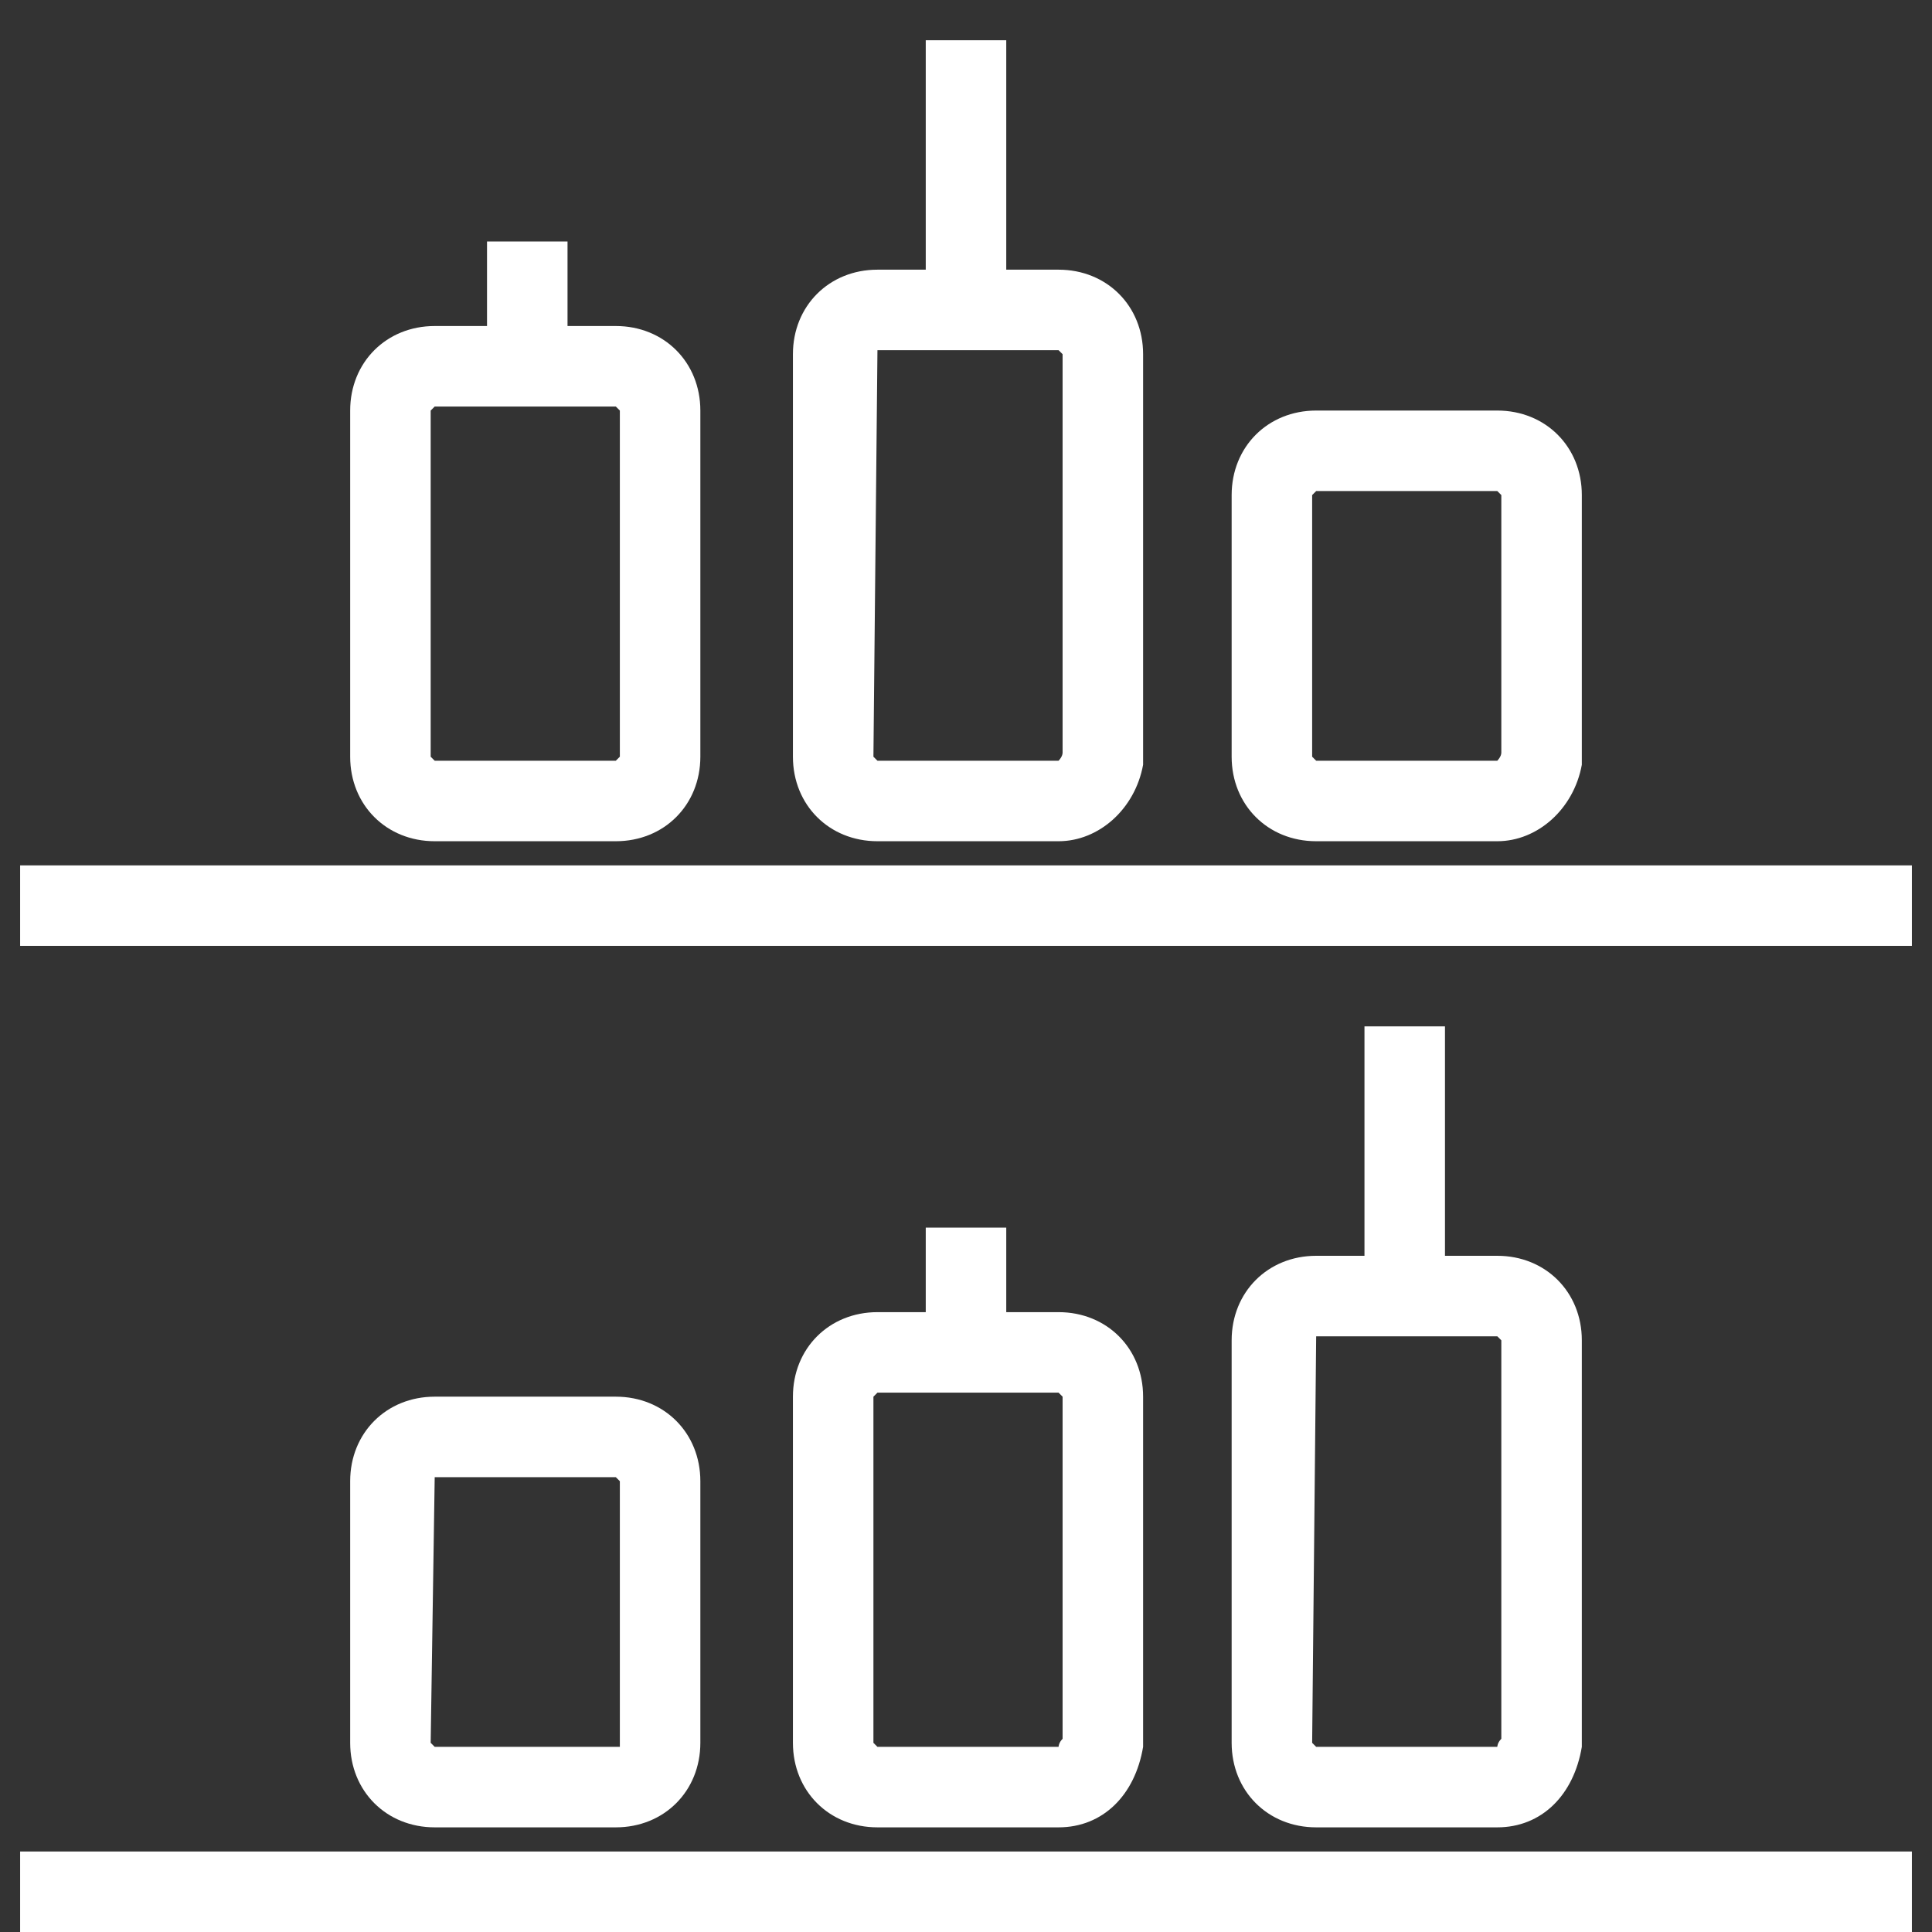
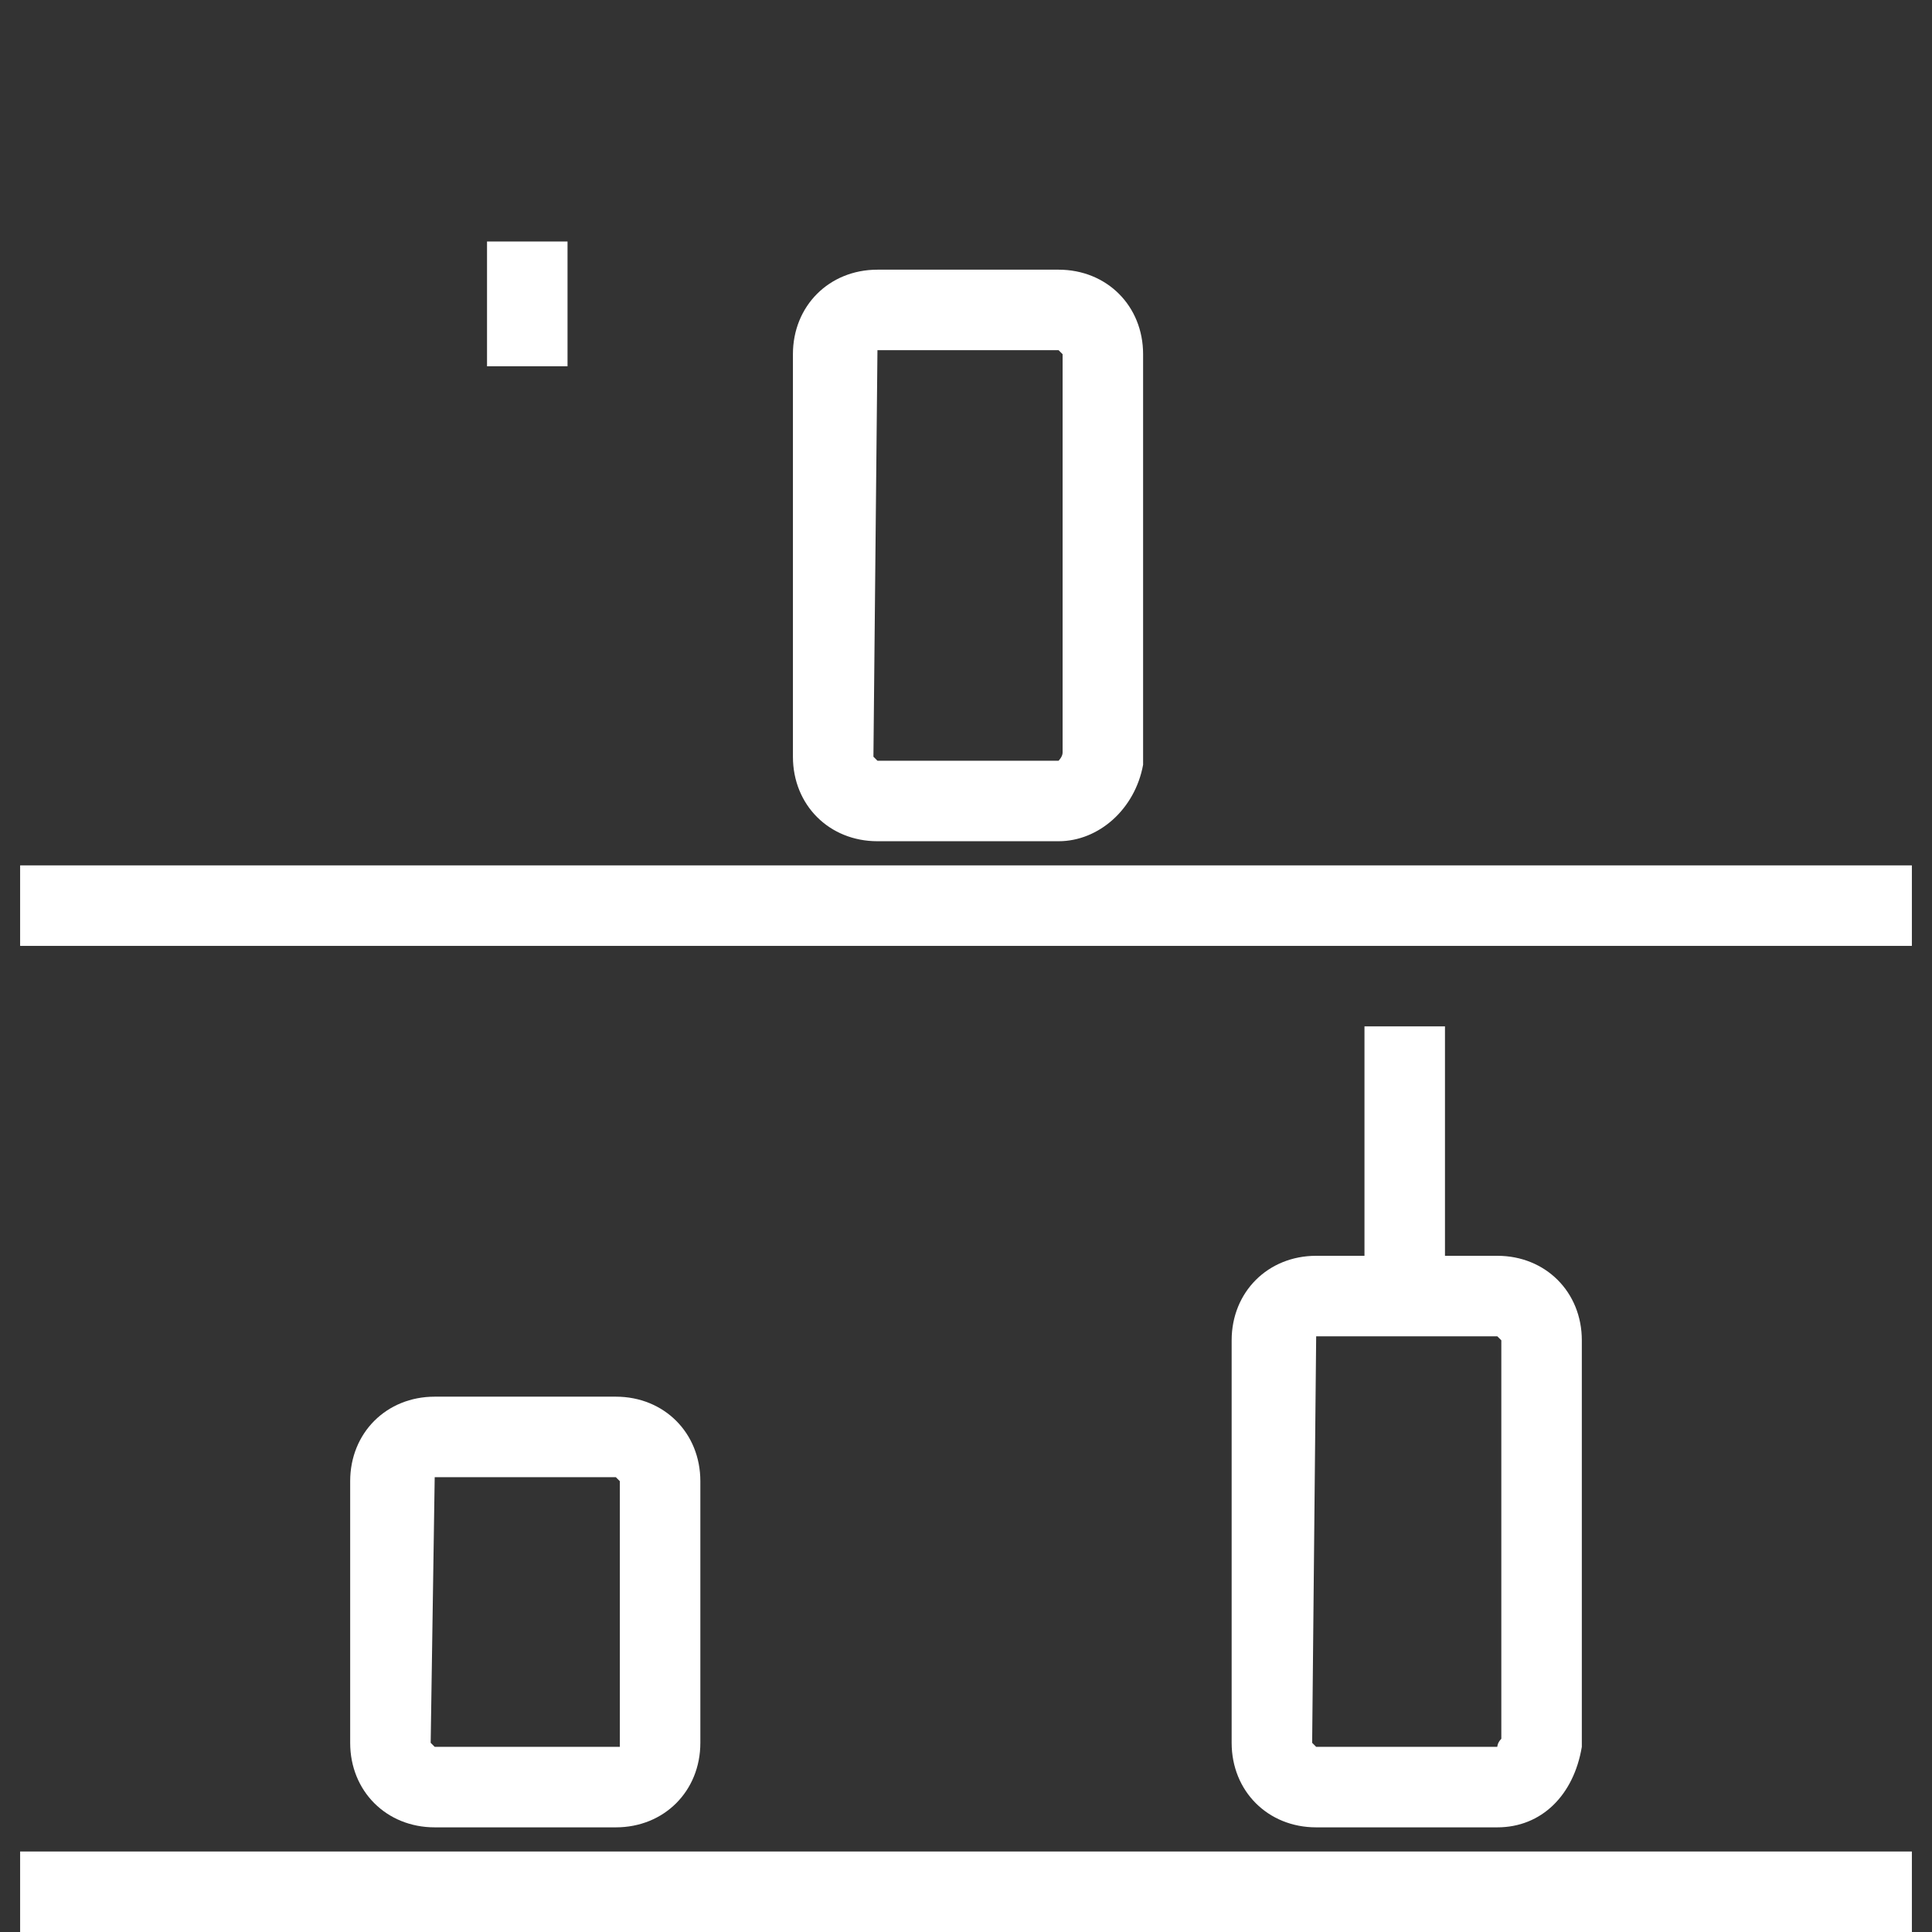
<svg xmlns="http://www.w3.org/2000/svg" version="1.1" id="Layer_1" x="0px" y="0px" viewBox="0 0 48 48" style="enable-background:new 0 0 48 48;" xml:space="preserve">
  <rect x="0" y="0" width="48" height="48" fill="#333333" stroke="none" />
  <style type="text/css">
	.st0{fill:#FFFFFF;}
</style>
  <g>
    <rect x="0.5" y="21.5" class="st0" width="47" height="2" />
    <g>
      <path class="st0" d="M26.3,20.9h-4.5c-1.2,0-2.1-0.9-2.1-2.1v-10c0-1.2,0.9-2.1,2.1-2.1h4.5c1.2,0,2.1,0.9,2.1,2.1V19    C28.2,20.1,27.3,20.9,26.3,20.9z M21.8,8.7C21.8,8.7,21.7,8.8,21.8,8.7l-0.1,10.1l0.1,0.1h4.5c0,0,0.1-0.1,0.1-0.2V8.8l-0.1-0.1    H21.8z" />
-       <rect x="23" y="1" class="st0" width="2" height="6.7" />
-       <path class="st0" d="M15.3,20.9h-4.5c-1.2,0-2.1-0.9-2.1-2.1v-8.6c0-1.2,0.9-2.1,2.1-2.1h4.5c1.2,0,2.1,0.9,2.1,2.1v8.6    C17.4,20,16.5,20.9,15.3,20.9z M10.8,10.1l-0.1,0.1v8.6l0.1,0.1h4.5l0.1-0.1v-8.6l-0.1-0.1H10.8z" />
-       <path class="st0" d="M37.2,20.9h-4.5c-1.2,0-2.1-0.9-2.1-2.1v-6.5c0-1.2,0.9-2.1,2.1-2.1h4.5c1.2,0,2.1,0.9,2.1,2.1V19    C39.1,20.1,38.2,20.9,37.2,20.9z M32.7,12.2l-0.1,0.1v6.5l0.1,0.1h4.5c0,0,0.1-0.1,0.1-0.2v-6.4l-0.1-0.1    C37.2,12.2,32.7,12.2,32.7,12.2z" />
      <rect x="12.1" y="6" class="st0" width="2" height="3.1" />
    </g>
    <rect x="0.5" y="46" class="st0" width="47" height="2" />
    <g>
      <path class="st0" d="M37.2,45.4h-4.5c-1.2,0-2.1-0.9-2.1-2.1v-10c0-1.2,0.9-2.1,2.1-2.1h4.5c1.2,0,2.1,0.9,2.1,2.1v10.1    C39.1,44.6,38.3,45.4,37.2,45.4z M32.7,33.2L32.7,33.2l-0.1,10.1l0.1,0.1h4.5l0,0c0,0,0-0.1,0.1-0.2v-9.9l-0.1-0.1    C37.2,33.2,32.7,33.2,32.7,33.2z" />
      <rect x="33.9" y="25.5" class="st0" width="2" height="6.8" />
    </g>
    <g>
      <path class="st0" d="M15.3,45.4h-4.5c-1.2,0-2.1-0.9-2.1-2.1v-6.5c0-1.2,0.9-2.1,2.1-2.1h4.5c1.2,0,2.1,0.9,2.1,2.1v6.5    C17.4,44.5,16.5,45.4,15.3,45.4z M10.8,36.7C10.8,36.7,10.7,36.8,10.8,36.7l-0.1,6.6l0.1,0.1h4.5c0.1,0,0.1,0,0.1,0v-6.6l-0.1-0.1    H10.8z" />
    </g>
    <g>
-       <path class="st0" d="M26.3,45.4h-4.5c-1.2,0-2.1-0.9-2.1-2.1v-8.6c0-1.2,0.9-2.1,2.1-2.1h4.5c1.2,0,2.1,0.9,2.1,2.1v8.7    C28.2,44.6,27.4,45.4,26.3,45.4z M21.8,34.6l-0.1,0.1v8.6l0.1,0.1h4.5l0,0c0,0,0-0.1,0.1-0.2v-8.5l-0.1-0.1    C26.3,34.6,21.8,34.6,21.8,34.6z" />
-       <rect x="23" y="30.5" class="st0" width="2" height="3.2" />
-     </g>
+       </g>
  </g>
</svg>